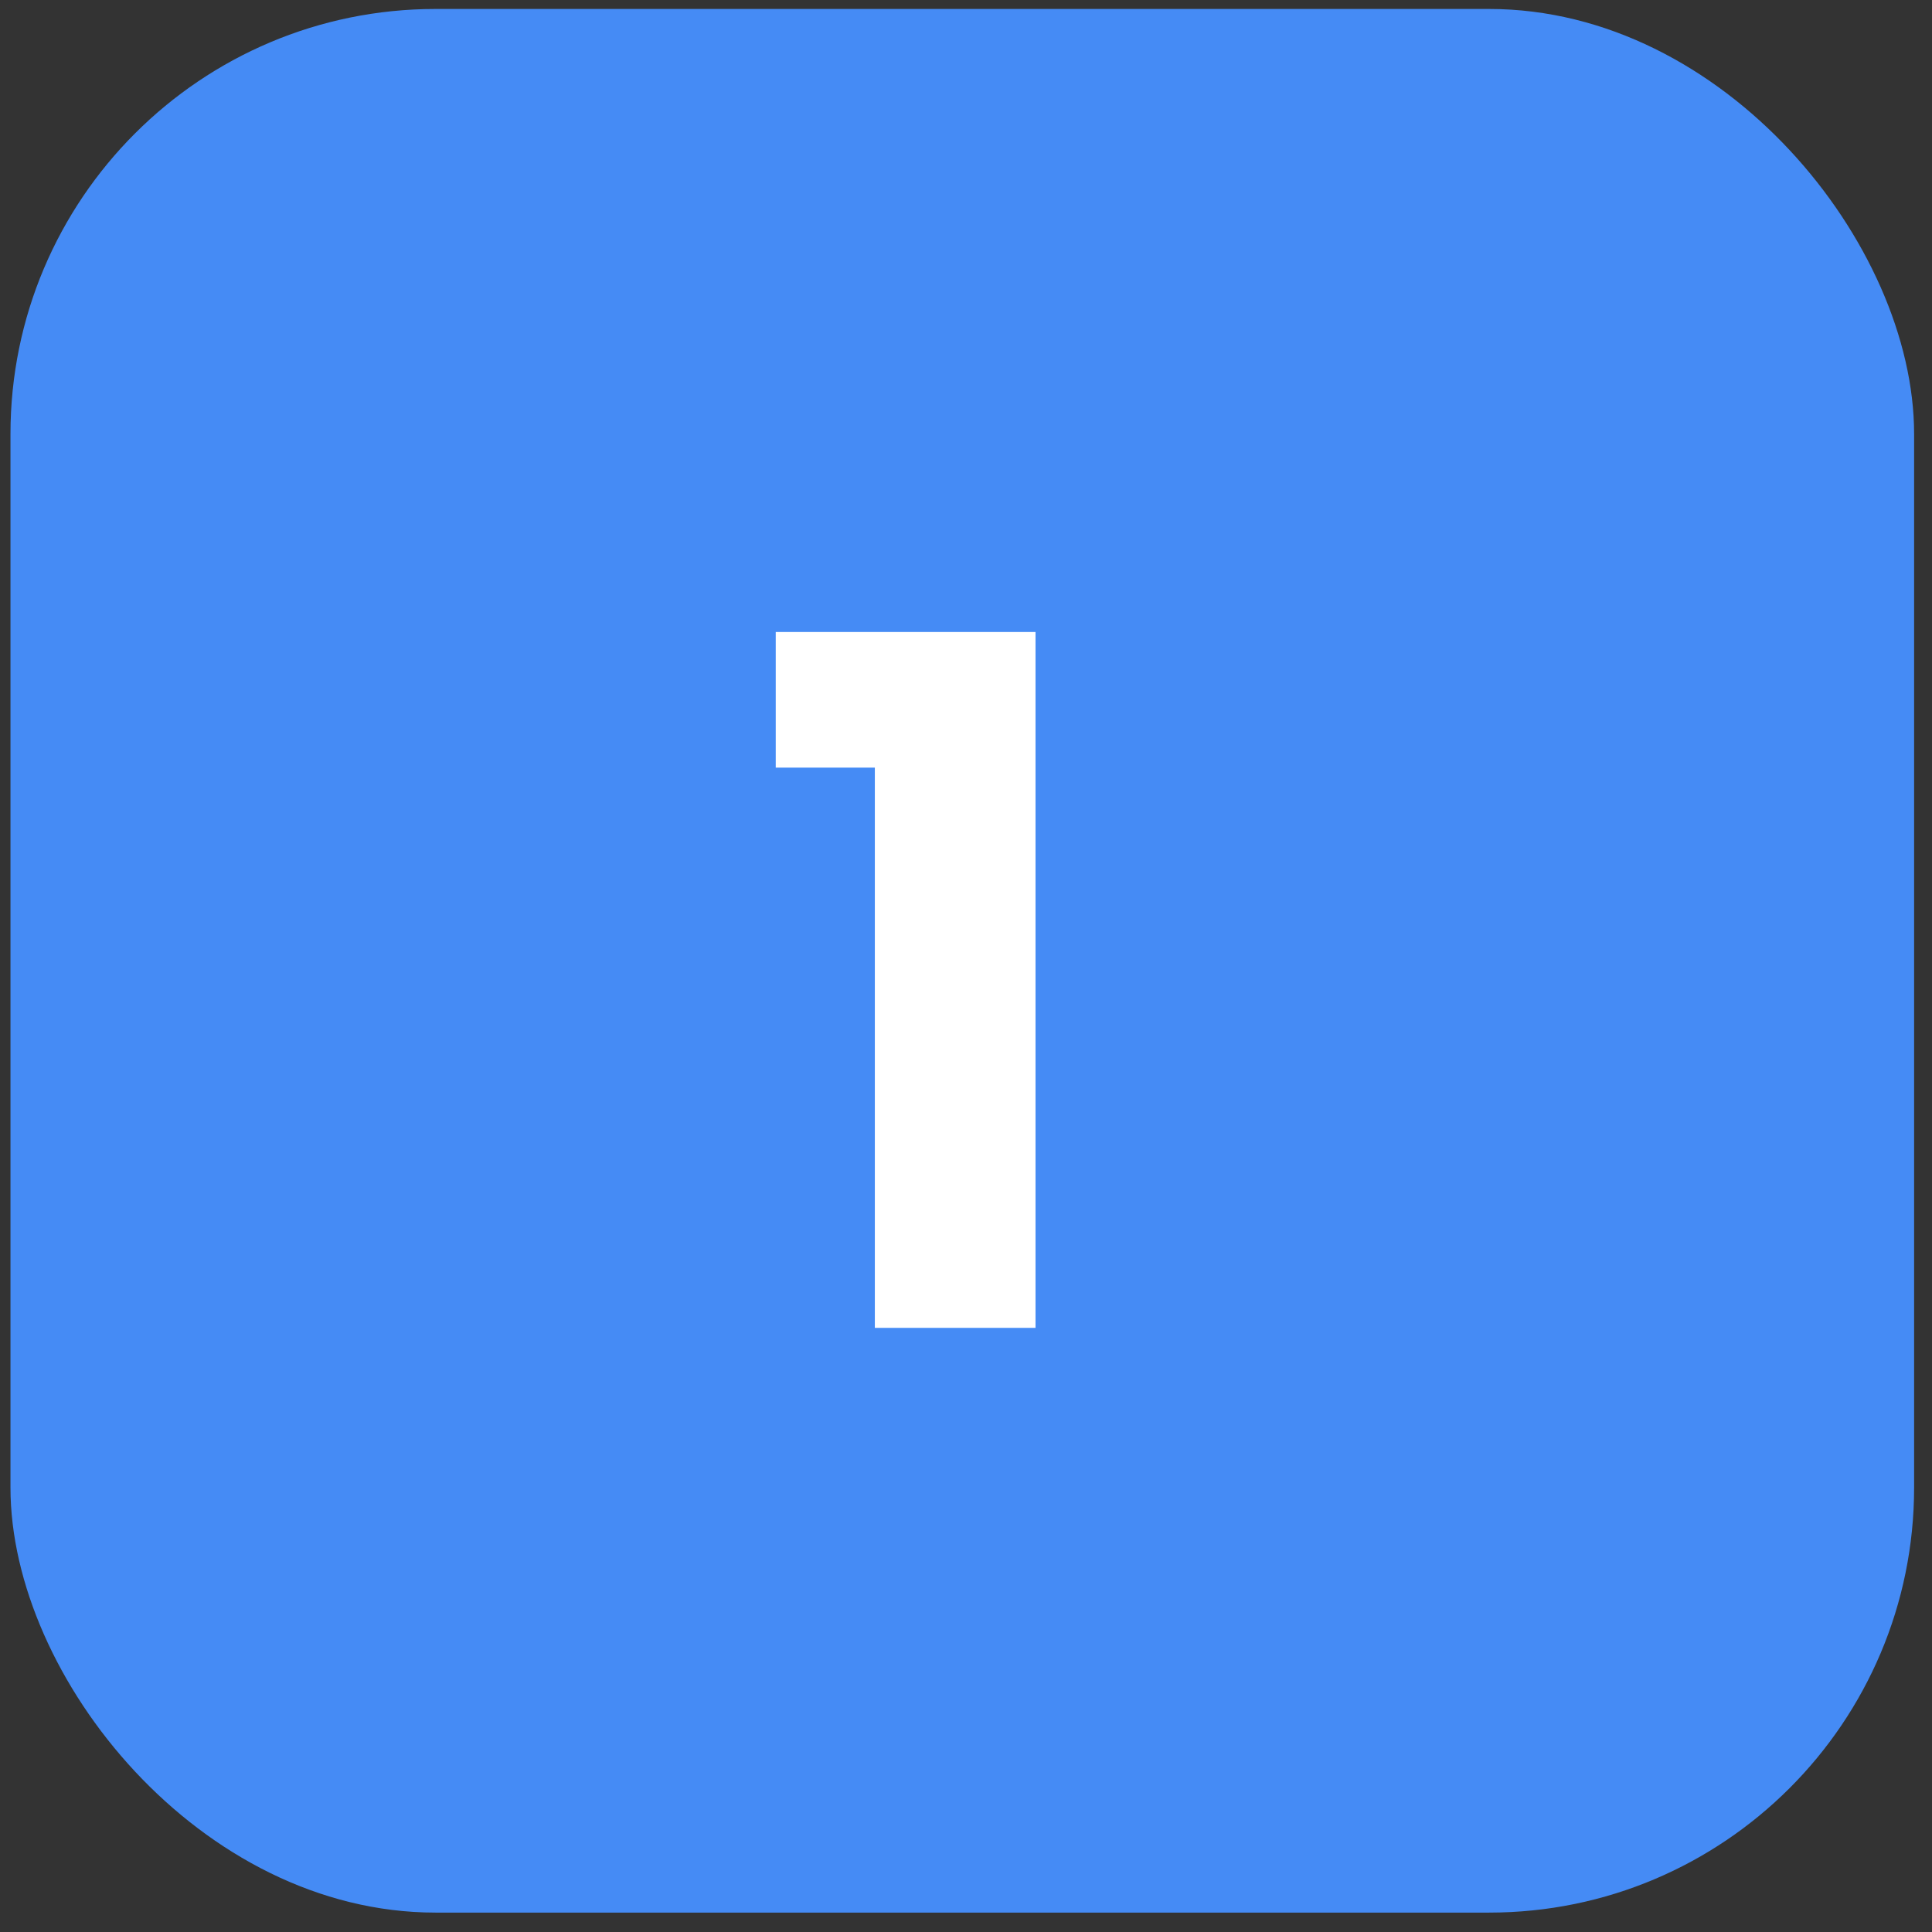
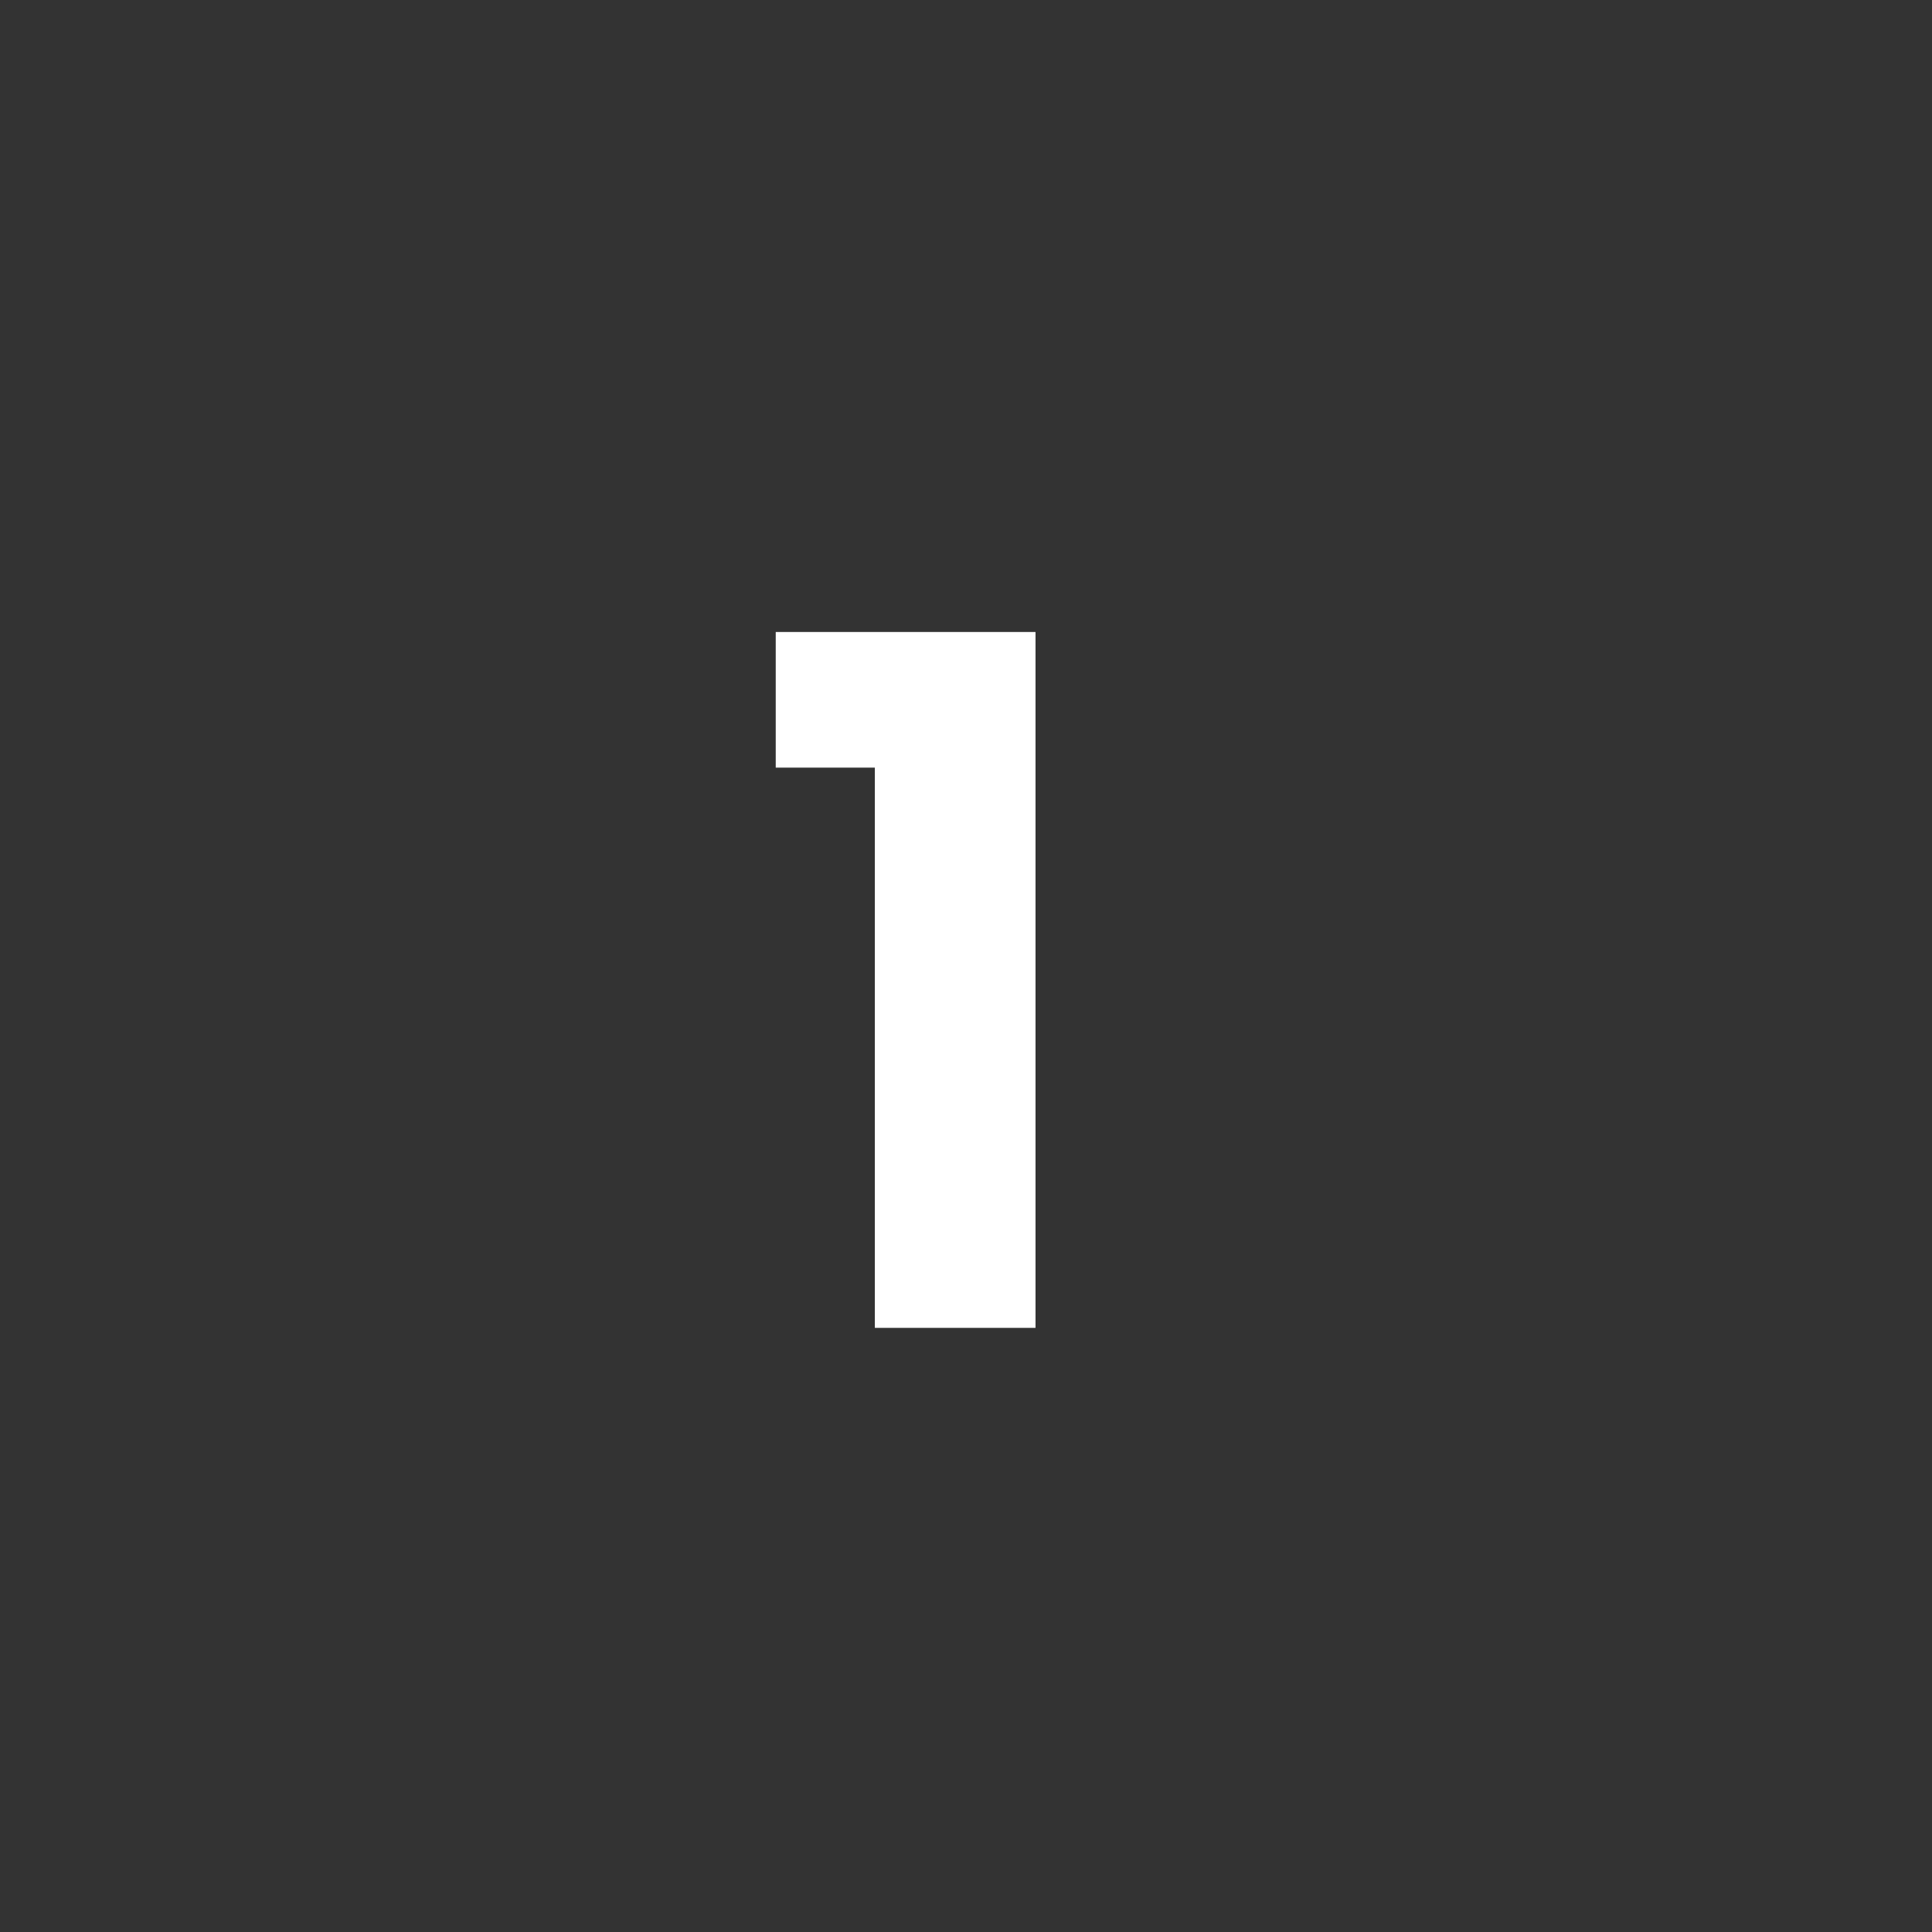
<svg xmlns="http://www.w3.org/2000/svg" width="50" height="50" viewBox="0 0 50 50" fill="none">
  <rect x="0" y="0" width="50" height="50" fill="#333333" stroke="none" />
-   <rect x="0.271" y="0.232" width="49.266" height="49.266" rx="11" fill="#458BF5" />
  <path d="M22.641 34.365V19.866H20.076V16.356H26.799V34.365H22.641Z" fill="white" />
</svg>